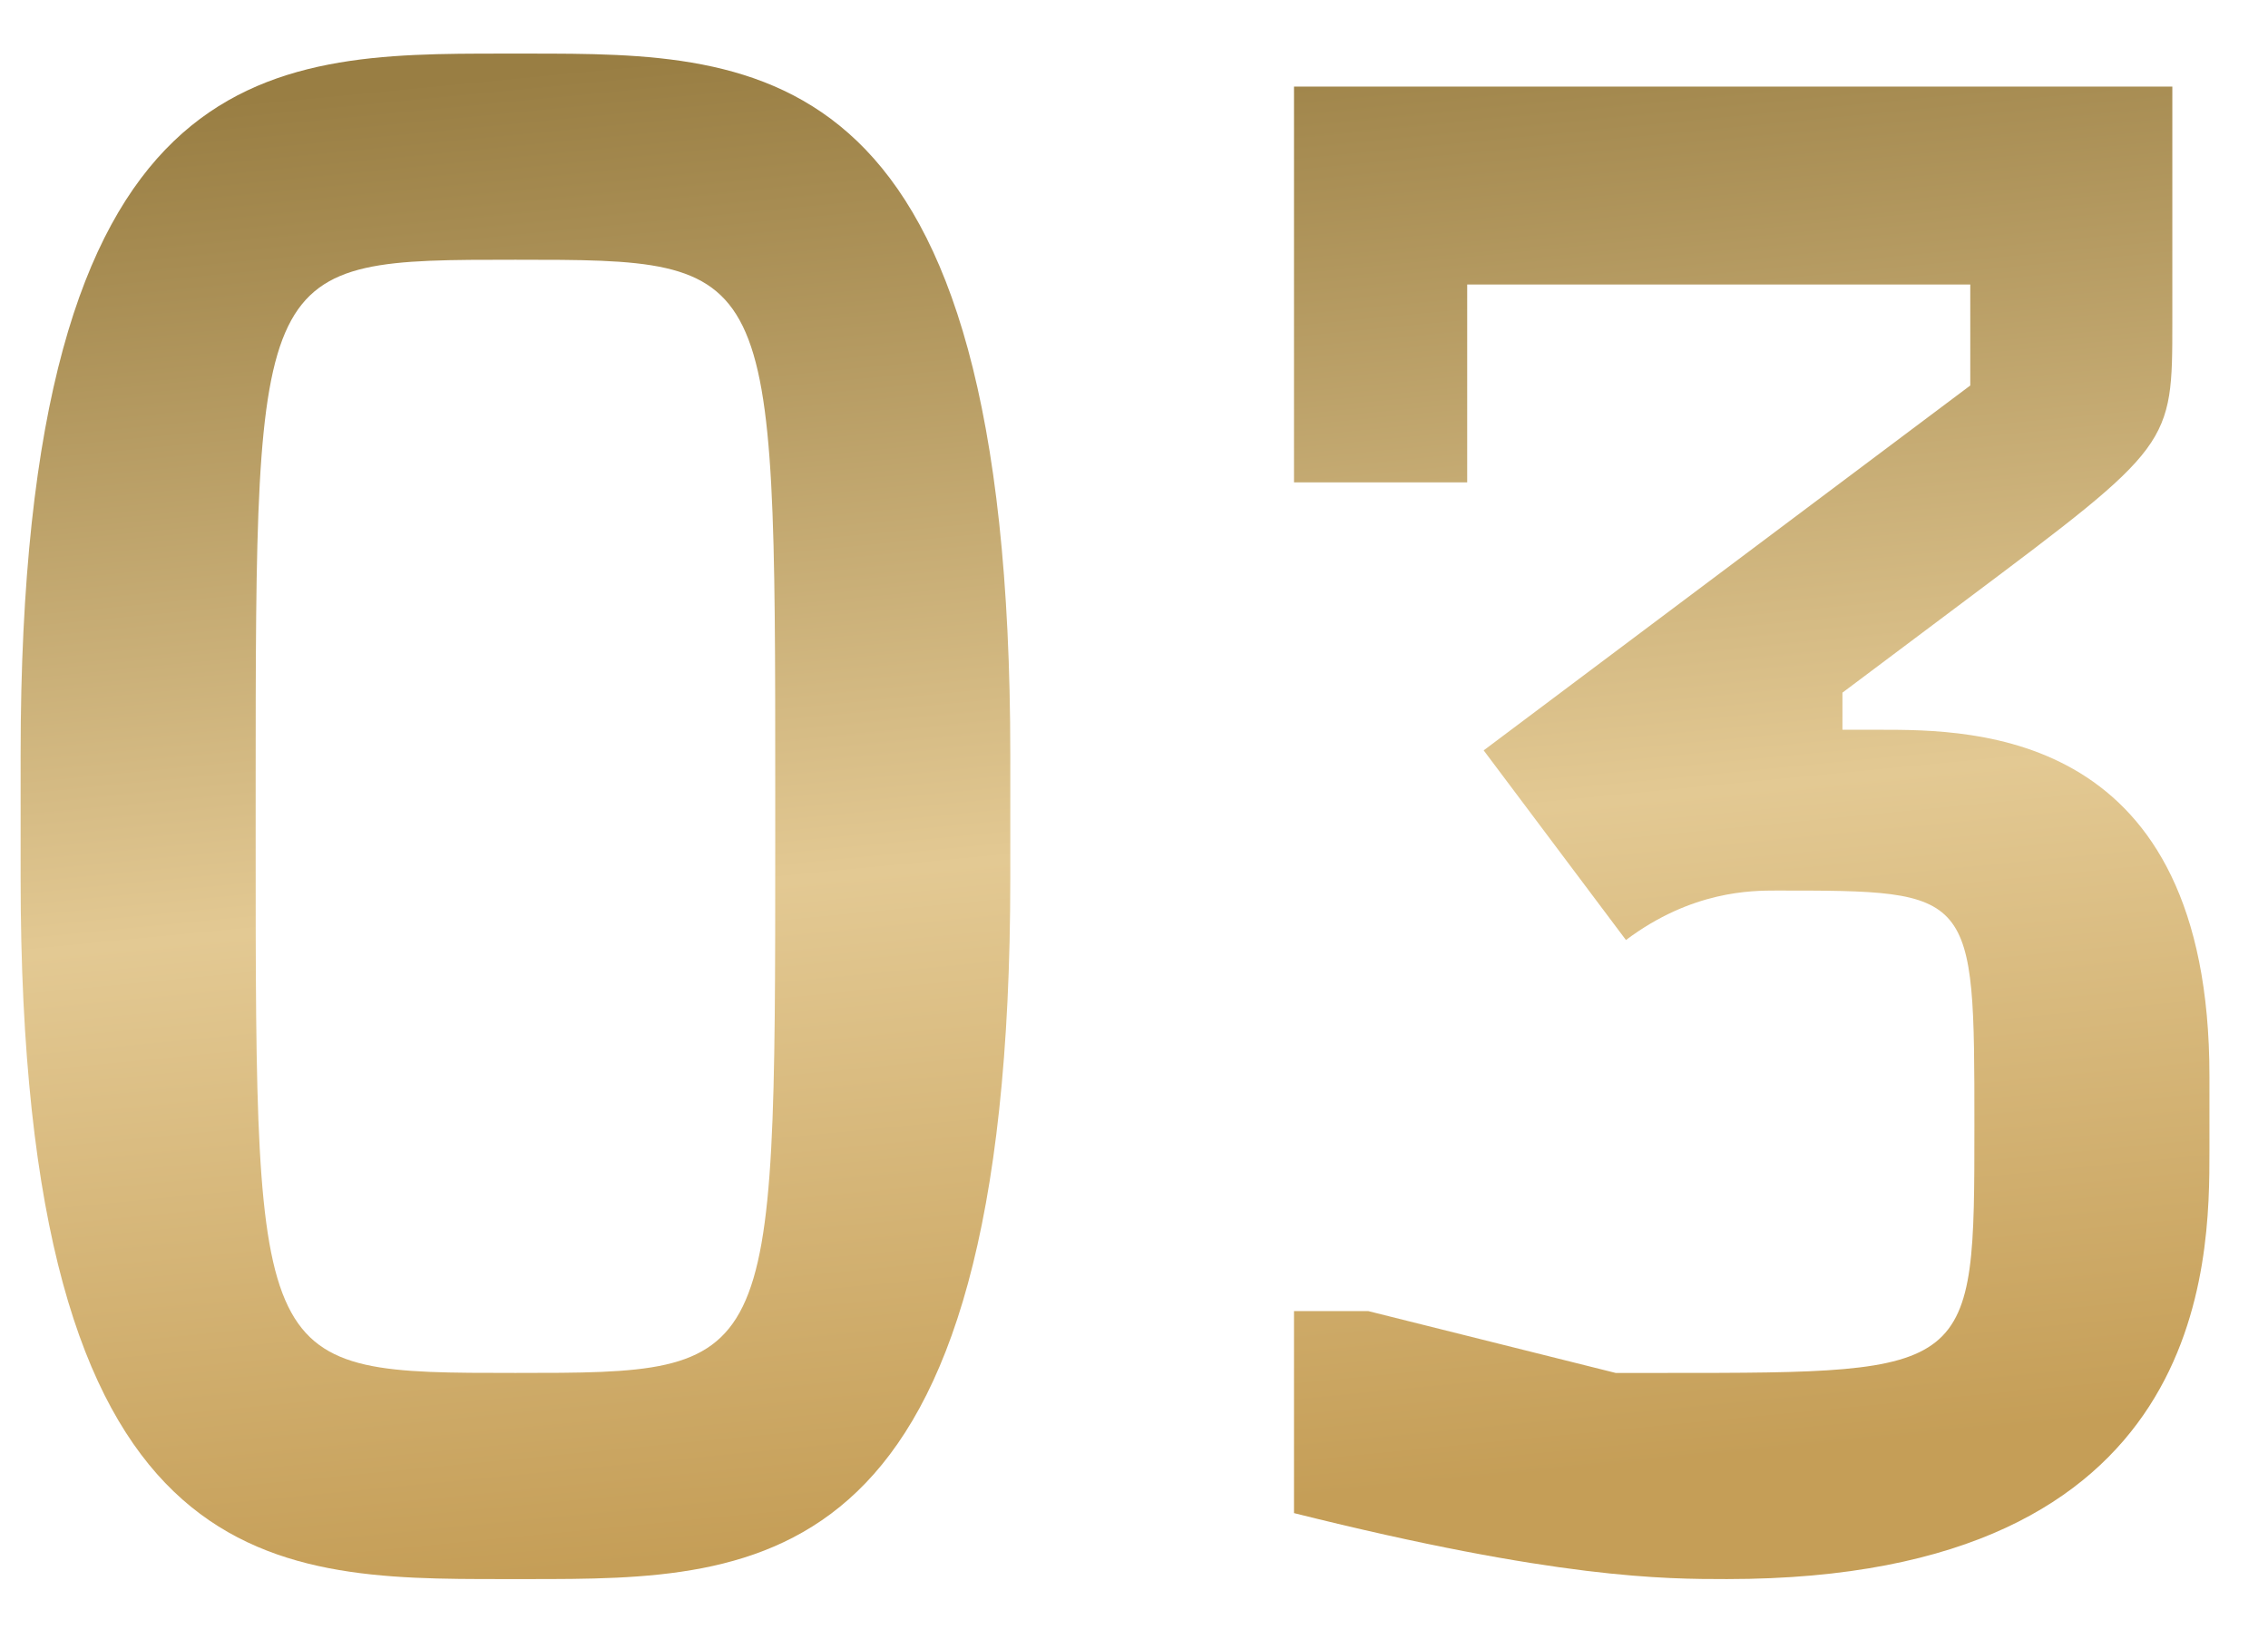
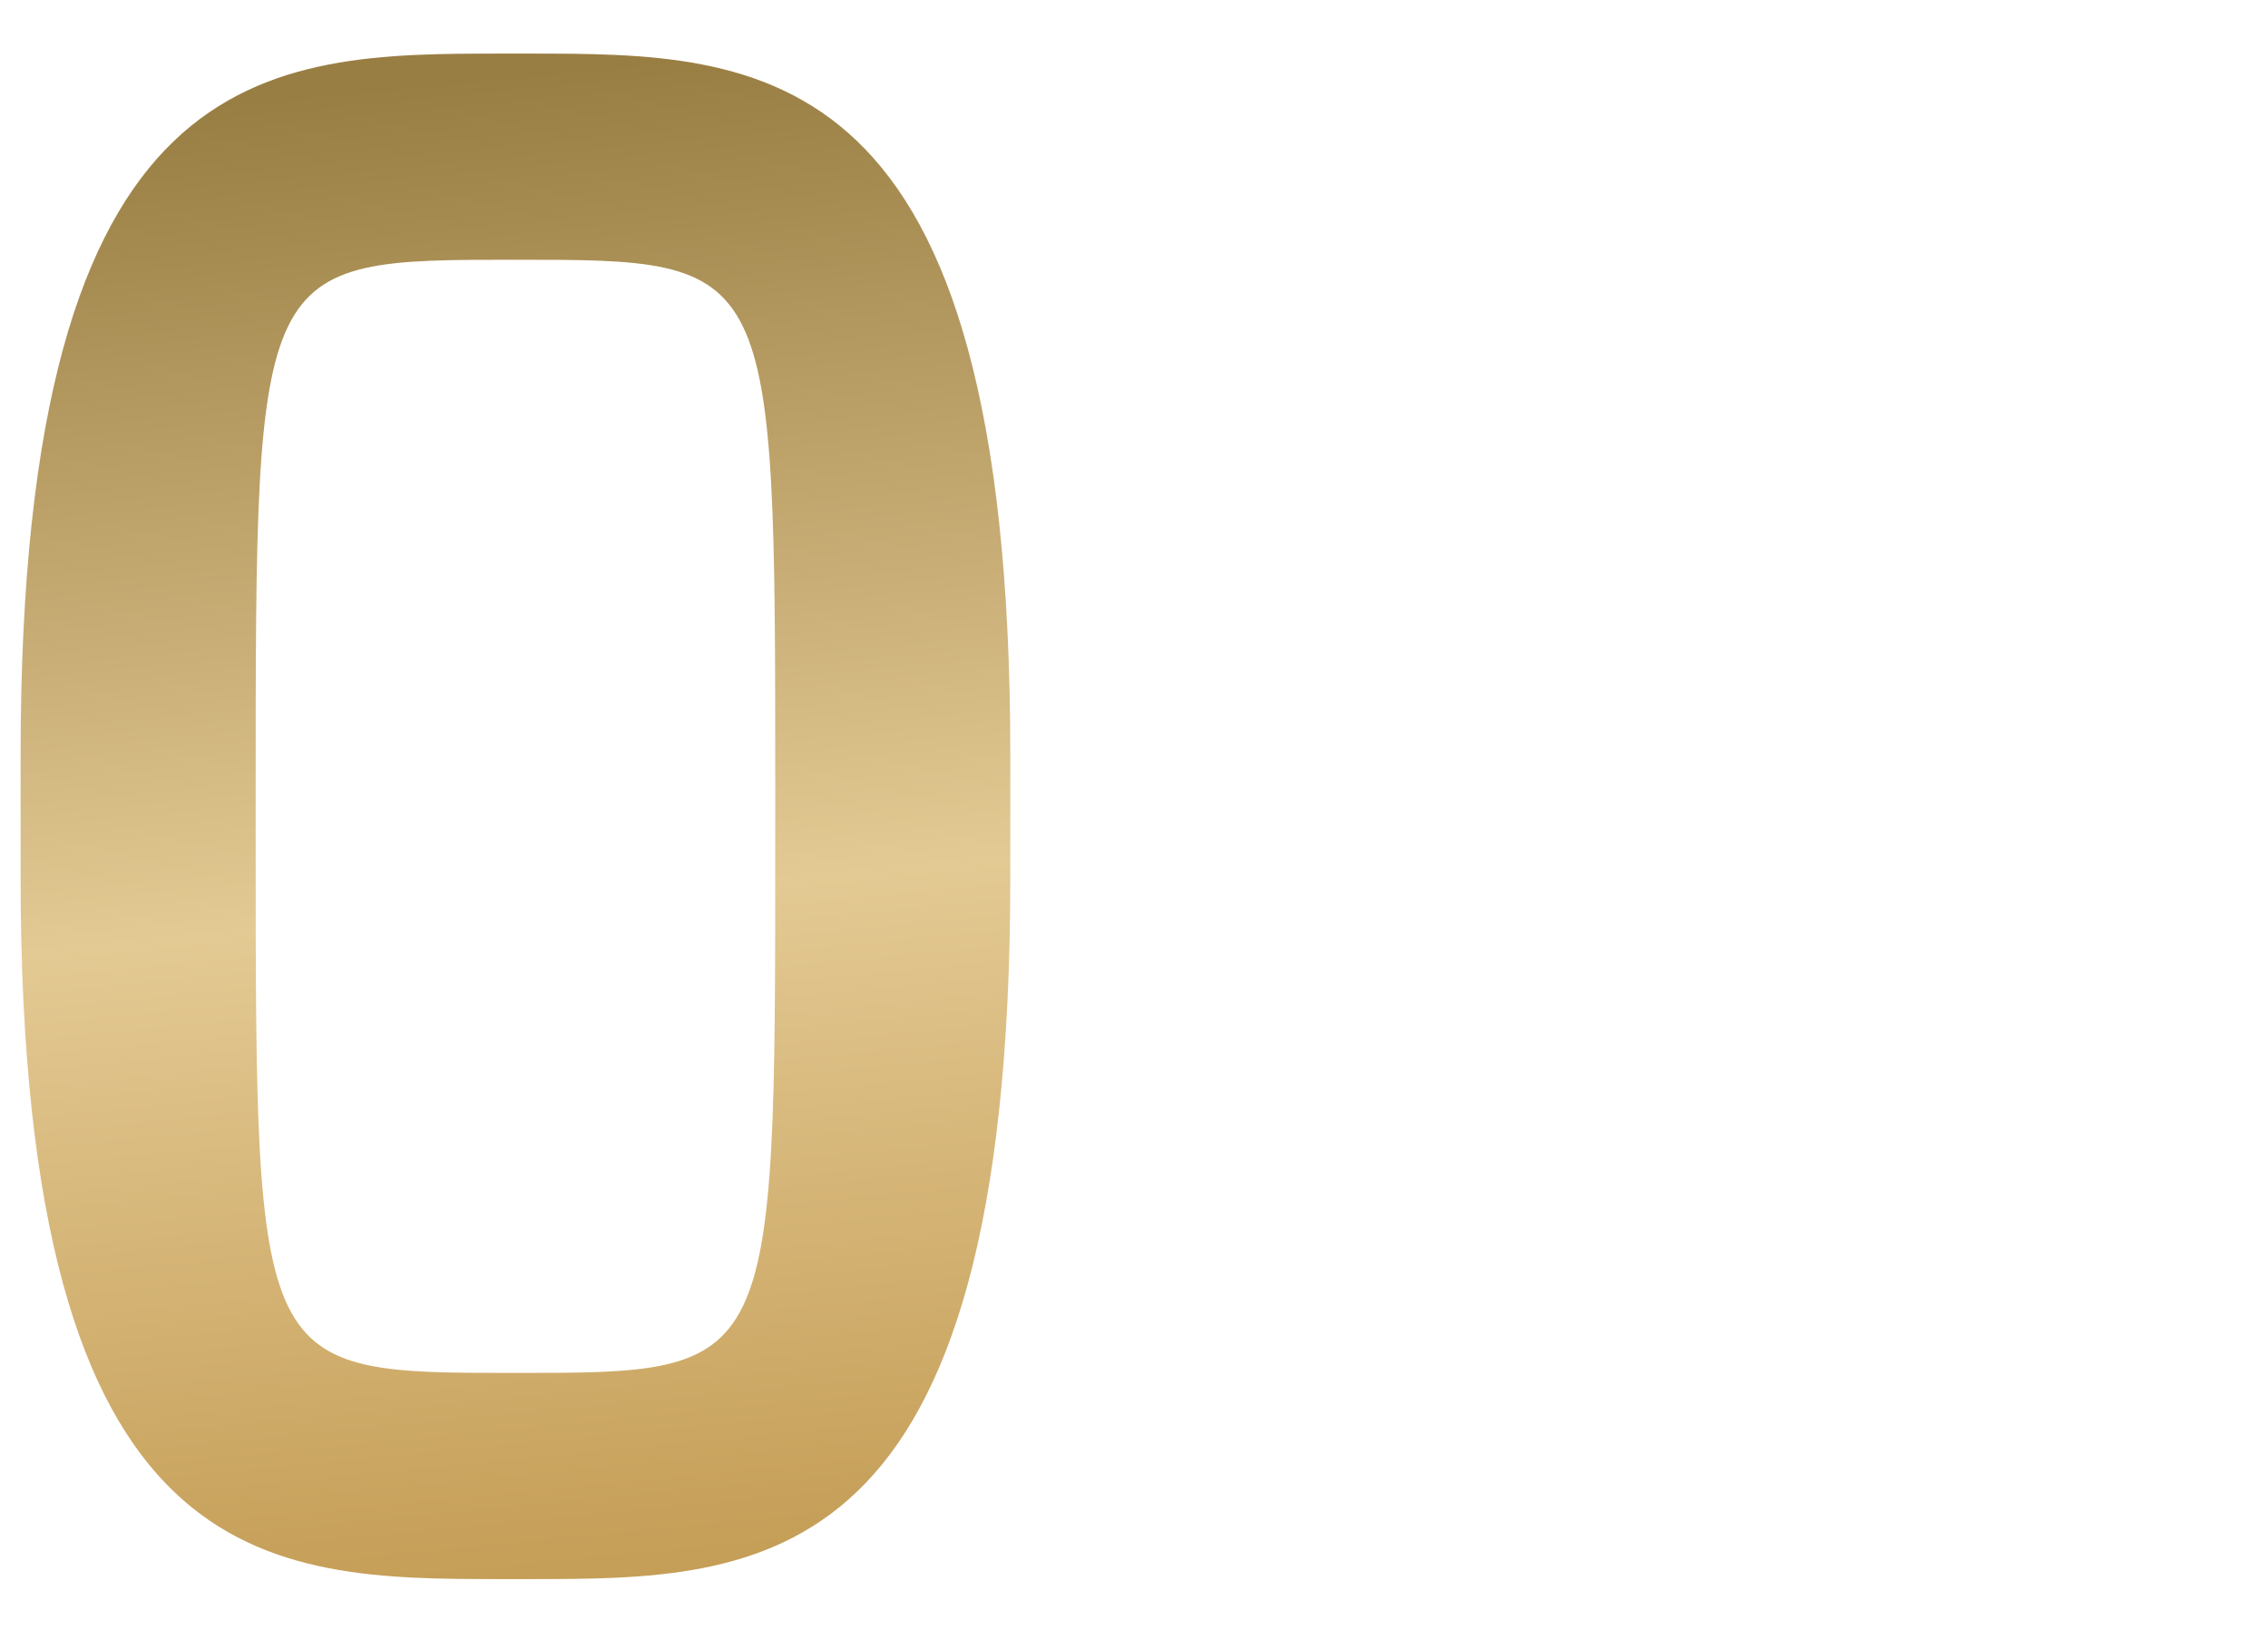
<svg xmlns="http://www.w3.org/2000/svg" width="22" height="16" viewBox="0 0 22 16" fill="none">
  <path d="M4.88 0.52H5.12C7.4 0.52 9.8 0.52 9.8 7.32V8.52C9.8 15.32 7.4 15.32 5.12 15.32H4.88C2.6 15.32 0.2 15.32 0.2 8.52V7.32C0.2 0.52 2.6 0.52 4.88 0.52ZM2.48 7.68V8.16C2.48 13.32 2.48 13.32 5 13.32C7.52 13.32 7.52 13.32 7.52 8.16V7.68C7.52 2.52 7.52 2.52 5 2.52C2.48 2.52 2.48 2.52 2.48 7.68Z" fill="url(#paint0_linear_885_301)" />
-   <path d="M17.232 8.64C16.992 8.64 16.412 8.64 15.772 9.12L14.392 7.28L19.112 3.74V2.76H14.232V4.68H12.552V0.84H21.072V3.12C21.072 4.32 21.072 4.32 19.072 5.82L17.872 6.72V7.08H18.232C19.152 7.08 21.432 7.08 21.432 10.44V11.16C21.432 12.24 21.432 15.32 16.752 15.32C16.152 15.32 15.112 15.32 12.552 14.68V12.72H13.272L15.672 13.32H16.152C19.152 13.32 19.152 13.32 19.152 10.92C19.152 8.64 19.152 8.64 17.232 8.64Z" fill="url(#paint1_linear_885_301)" />
  <defs>
    <linearGradient id="paint0_linear_885_301" x1="2" y1="1" x2="3.405" y2="15.447" gradientUnits="userSpaceOnUse">
      <stop stop-color="#997E43" />
      <stop offset="0.555" stop-color="#E3C993" />
      <stop offset="1" stop-color="#C59E57" />
    </linearGradient>
    <linearGradient id="paint1_linear_885_301" x1="2" y1="1" x2="3.405" y2="15.447" gradientUnits="userSpaceOnUse">
      <stop stop-color="#997E43" />
      <stop offset="0.555" stop-color="#E3C993" />
      <stop offset="1" stop-color="#C59E57" />
    </linearGradient>
  </defs>
</svg>